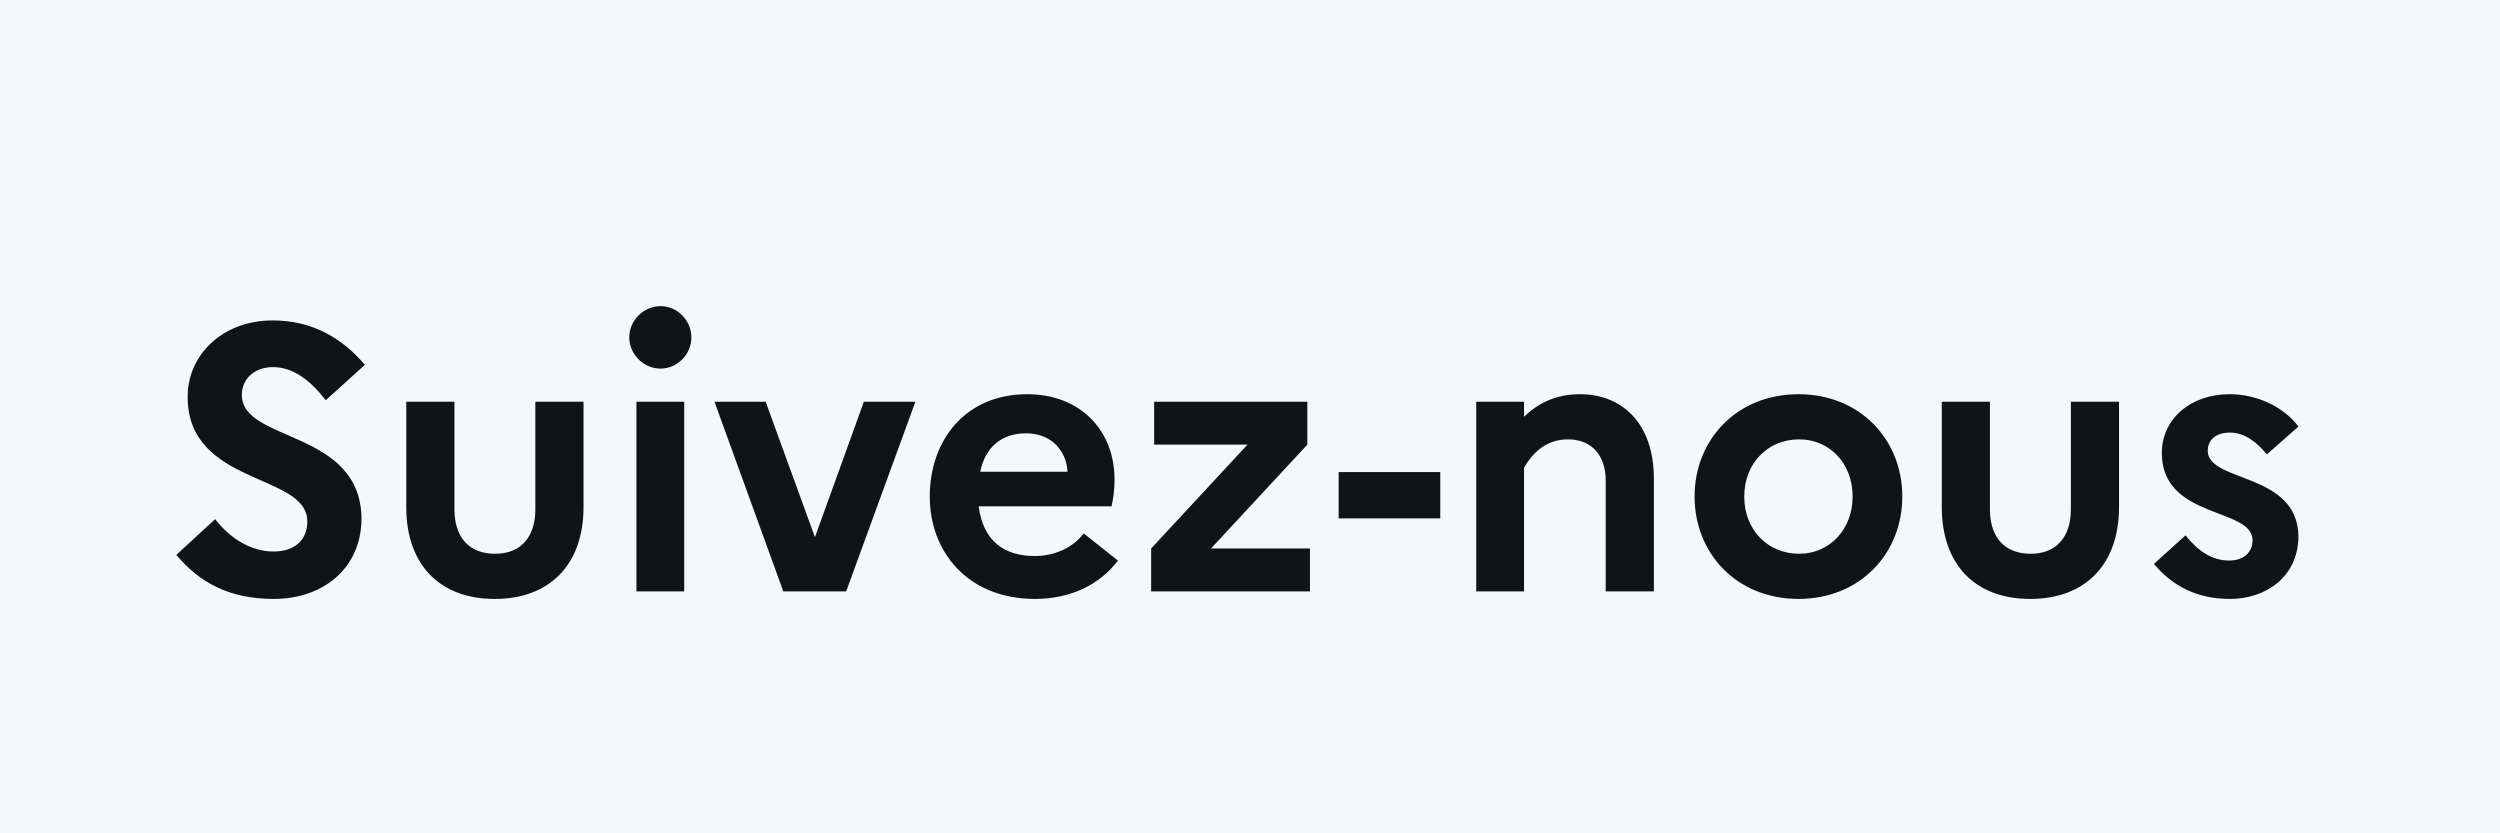
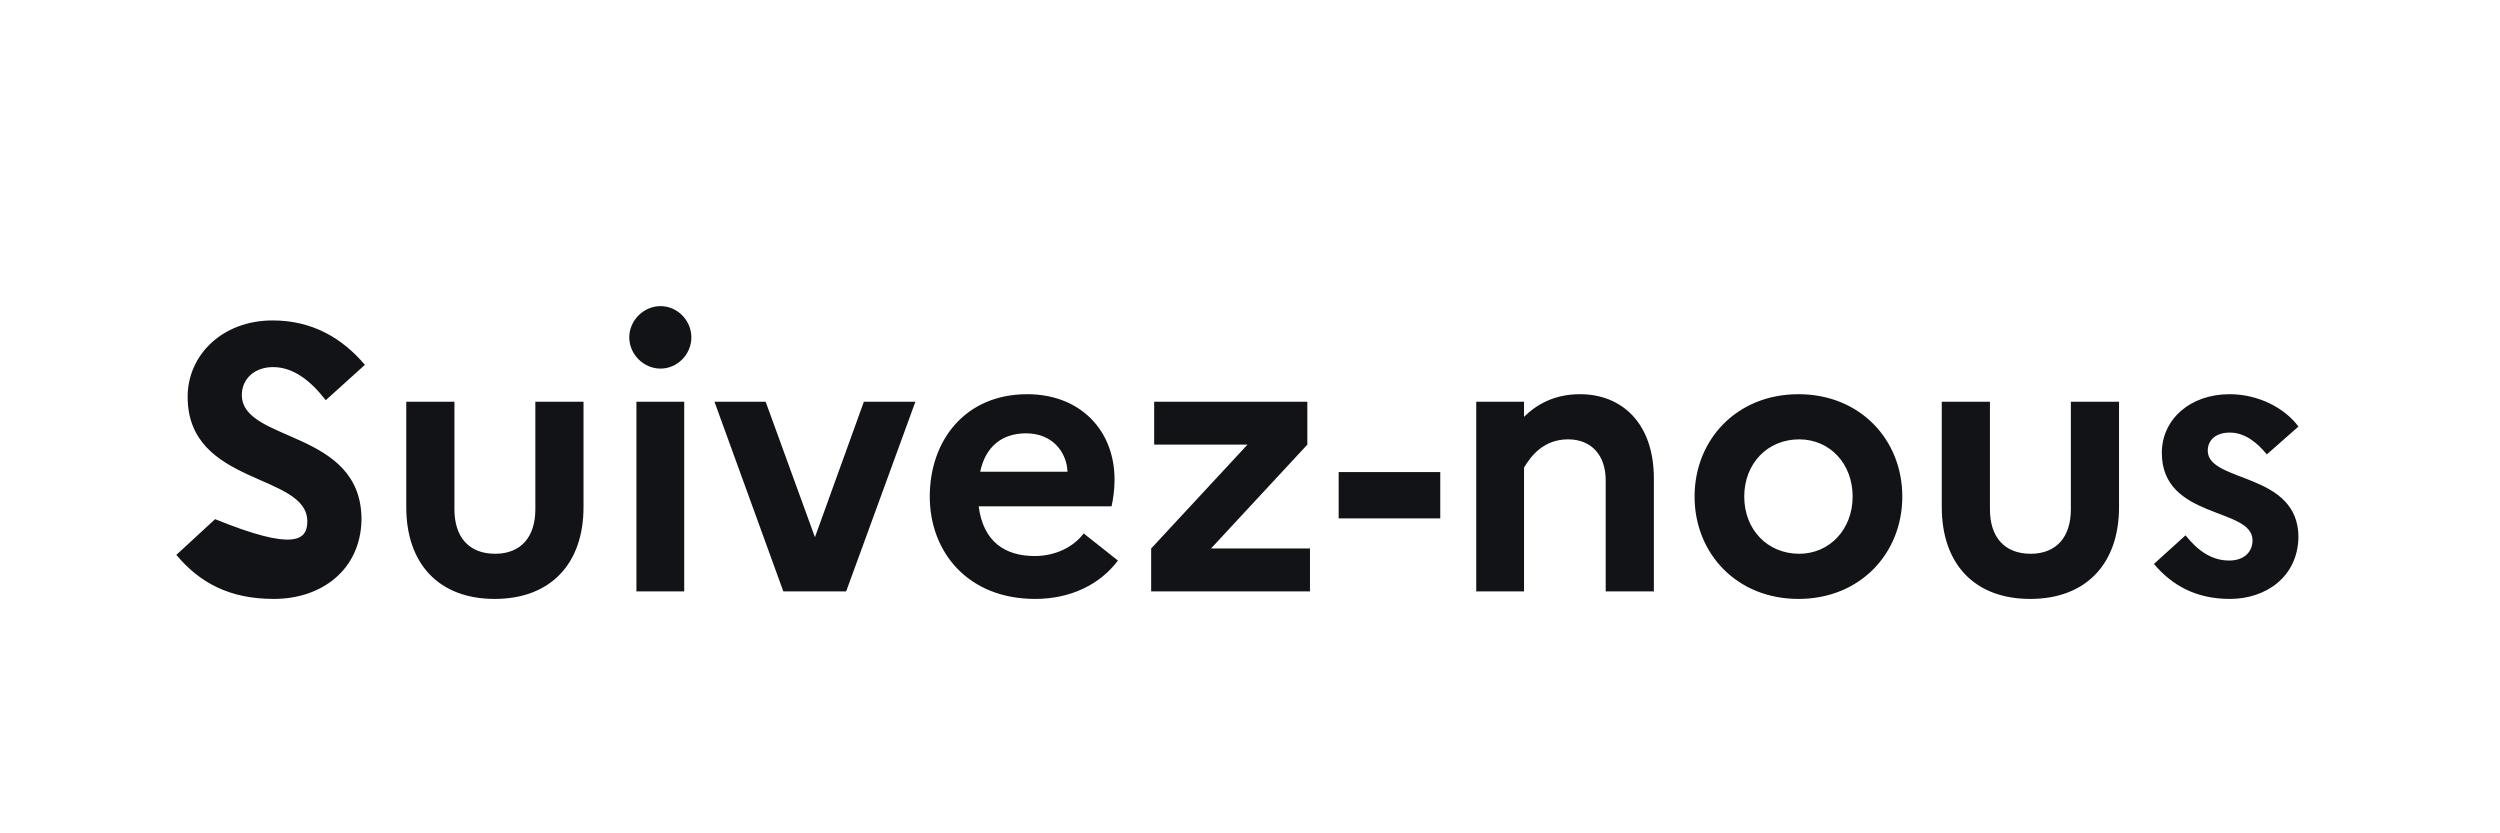
<svg xmlns="http://www.w3.org/2000/svg" width="93" height="31" viewBox="0 0 93 31" fill="none">
-   <rect width="93" height="31" fill="#F5F7FB" />
-   <path d="M6.56 20.642L8.002 19.312C8.59 20.068 9.374 20.516 10.172 20.516C10.956 20.516 11.432 20.096 11.432 19.396C11.432 17.59 6.98 18.08 6.98 14.762C6.98 13.208 8.268 11.92 10.144 11.92C11.614 11.92 12.734 12.578 13.574 13.572L12.118 14.888C11.544 14.146 10.9 13.656 10.158 13.656C9.458 13.656 8.996 14.104 8.996 14.692C8.996 16.47 13.448 15.966 13.448 19.326C13.42 21.174 11.992 22.28 10.186 22.28C8.534 22.28 7.428 21.678 6.56 20.642ZM19.915 18.948L19.915 14.944L21.707 14.944L21.707 18.864C21.707 20.978 20.475 22.28 18.403 22.28C16.331 22.28 15.113 20.978 15.113 18.864L15.113 14.944L16.905 14.944L16.905 18.948C16.905 19.97 17.437 20.6 18.417 20.6C19.383 20.6 19.915 19.97 19.915 18.948ZM24.571 13.712C23.941 13.712 23.409 13.18 23.409 12.55C23.409 11.92 23.941 11.388 24.571 11.388C25.201 11.388 25.719 11.92 25.719 12.55C25.719 13.18 25.201 13.712 24.571 13.712ZM23.675 22L23.675 14.944L25.453 14.944L25.453 22L23.675 22ZM26.578 14.944L28.482 14.944L30.316 19.984L32.136 14.944L34.053 14.944L31.477 22L29.14 22L26.578 14.944ZM41.587 20.852C40.929 21.734 39.837 22.28 38.507 22.28C36.001 22.28 34.587 20.53 34.587 18.472C34.587 16.386 35.903 14.664 38.213 14.664C40.173 14.664 41.461 15.994 41.461 17.842C41.461 18.234 41.405 18.598 41.349 18.836L36.407 18.836C36.575 20.152 37.387 20.684 38.493 20.684C39.263 20.684 39.935 20.348 40.313 19.844L41.587 20.852ZM38.171 16.12C37.261 16.12 36.659 16.624 36.463 17.548L39.711 17.548C39.683 16.834 39.165 16.12 38.171 16.12ZM42.823 22L42.823 20.404L46.407 16.54L42.935 16.54L42.935 14.944L48.633 14.944L48.633 16.54L45.049 20.404L48.731 20.404L48.731 22L42.823 22ZM49.798 17.562L53.578 17.562L53.578 19.284L49.798 19.284L49.798 17.562ZM54.916 22L54.916 14.944L56.694 14.944L56.694 15.504C57.184 15.028 57.842 14.664 58.78 14.664C60.306 14.664 61.524 15.714 61.524 17.8L61.524 22L59.732 22L59.732 17.87C59.732 16.932 59.2 16.344 58.332 16.344C57.436 16.344 56.96 16.946 56.694 17.394L56.694 22L54.916 22ZM66.903 14.664C69.198 14.664 70.766 16.358 70.766 18.472C70.766 20.586 69.198 22.28 66.903 22.28C64.606 22.28 63.038 20.586 63.038 18.472C63.038 16.358 64.606 14.664 66.903 14.664ZM66.93 20.6C68.064 20.6 68.918 19.69 68.918 18.472C68.918 17.24 68.064 16.344 66.93 16.344C65.754 16.344 64.886 17.24 64.886 18.472C64.886 19.704 65.754 20.6 66.93 20.6ZM77.036 18.948L77.036 14.944L78.828 14.944L78.828 18.864C78.828 20.978 77.596 22.28 75.524 22.28C73.452 22.28 72.234 20.978 72.234 18.864L72.234 14.944L74.026 14.944L74.026 18.948C74.026 19.97 74.558 20.6 75.538 20.6C76.504 20.6 77.036 19.97 77.036 18.948ZM80.126 20.978L81.302 19.914C81.736 20.46 82.254 20.852 82.926 20.852C83.5 20.852 83.794 20.516 83.794 20.096C83.794 18.864 80.42 19.326 80.42 16.848C80.42 15.602 81.47 14.664 82.94 14.664C84.018 14.664 84.998 15.182 85.502 15.868L84.326 16.904C83.962 16.456 83.5 16.092 82.954 16.092C82.394 16.092 82.128 16.4 82.128 16.764C82.128 17.968 85.502 17.548 85.502 19.984C85.474 21.468 84.284 22.28 82.954 22.28C81.694 22.28 80.798 21.776 80.126 20.978Z" fill="#111317" />
+   <path d="M6.56 20.642L8.002 19.312C10.956 20.516 11.432 20.096 11.432 19.396C11.432 17.59 6.98 18.08 6.98 14.762C6.98 13.208 8.268 11.92 10.144 11.92C11.614 11.92 12.734 12.578 13.574 13.572L12.118 14.888C11.544 14.146 10.9 13.656 10.158 13.656C9.458 13.656 8.996 14.104 8.996 14.692C8.996 16.47 13.448 15.966 13.448 19.326C13.42 21.174 11.992 22.28 10.186 22.28C8.534 22.28 7.428 21.678 6.56 20.642ZM19.915 18.948L19.915 14.944L21.707 14.944L21.707 18.864C21.707 20.978 20.475 22.28 18.403 22.28C16.331 22.28 15.113 20.978 15.113 18.864L15.113 14.944L16.905 14.944L16.905 18.948C16.905 19.97 17.437 20.6 18.417 20.6C19.383 20.6 19.915 19.97 19.915 18.948ZM24.571 13.712C23.941 13.712 23.409 13.18 23.409 12.55C23.409 11.92 23.941 11.388 24.571 11.388C25.201 11.388 25.719 11.92 25.719 12.55C25.719 13.18 25.201 13.712 24.571 13.712ZM23.675 22L23.675 14.944L25.453 14.944L25.453 22L23.675 22ZM26.578 14.944L28.482 14.944L30.316 19.984L32.136 14.944L34.053 14.944L31.477 22L29.14 22L26.578 14.944ZM41.587 20.852C40.929 21.734 39.837 22.28 38.507 22.28C36.001 22.28 34.587 20.53 34.587 18.472C34.587 16.386 35.903 14.664 38.213 14.664C40.173 14.664 41.461 15.994 41.461 17.842C41.461 18.234 41.405 18.598 41.349 18.836L36.407 18.836C36.575 20.152 37.387 20.684 38.493 20.684C39.263 20.684 39.935 20.348 40.313 19.844L41.587 20.852ZM38.171 16.12C37.261 16.12 36.659 16.624 36.463 17.548L39.711 17.548C39.683 16.834 39.165 16.12 38.171 16.12ZM42.823 22L42.823 20.404L46.407 16.54L42.935 16.54L42.935 14.944L48.633 14.944L48.633 16.54L45.049 20.404L48.731 20.404L48.731 22L42.823 22ZM49.798 17.562L53.578 17.562L53.578 19.284L49.798 19.284L49.798 17.562ZM54.916 22L54.916 14.944L56.694 14.944L56.694 15.504C57.184 15.028 57.842 14.664 58.78 14.664C60.306 14.664 61.524 15.714 61.524 17.8L61.524 22L59.732 22L59.732 17.87C59.732 16.932 59.2 16.344 58.332 16.344C57.436 16.344 56.96 16.946 56.694 17.394L56.694 22L54.916 22ZM66.903 14.664C69.198 14.664 70.766 16.358 70.766 18.472C70.766 20.586 69.198 22.28 66.903 22.28C64.606 22.28 63.038 20.586 63.038 18.472C63.038 16.358 64.606 14.664 66.903 14.664ZM66.93 20.6C68.064 20.6 68.918 19.69 68.918 18.472C68.918 17.24 68.064 16.344 66.93 16.344C65.754 16.344 64.886 17.24 64.886 18.472C64.886 19.704 65.754 20.6 66.93 20.6ZM77.036 18.948L77.036 14.944L78.828 14.944L78.828 18.864C78.828 20.978 77.596 22.28 75.524 22.28C73.452 22.28 72.234 20.978 72.234 18.864L72.234 14.944L74.026 14.944L74.026 18.948C74.026 19.97 74.558 20.6 75.538 20.6C76.504 20.6 77.036 19.97 77.036 18.948ZM80.126 20.978L81.302 19.914C81.736 20.46 82.254 20.852 82.926 20.852C83.5 20.852 83.794 20.516 83.794 20.096C83.794 18.864 80.42 19.326 80.42 16.848C80.42 15.602 81.47 14.664 82.94 14.664C84.018 14.664 84.998 15.182 85.502 15.868L84.326 16.904C83.962 16.456 83.5 16.092 82.954 16.092C82.394 16.092 82.128 16.4 82.128 16.764C82.128 17.968 85.502 17.548 85.502 19.984C85.474 21.468 84.284 22.28 82.954 22.28C81.694 22.28 80.798 21.776 80.126 20.978Z" fill="#111317" />
</svg>